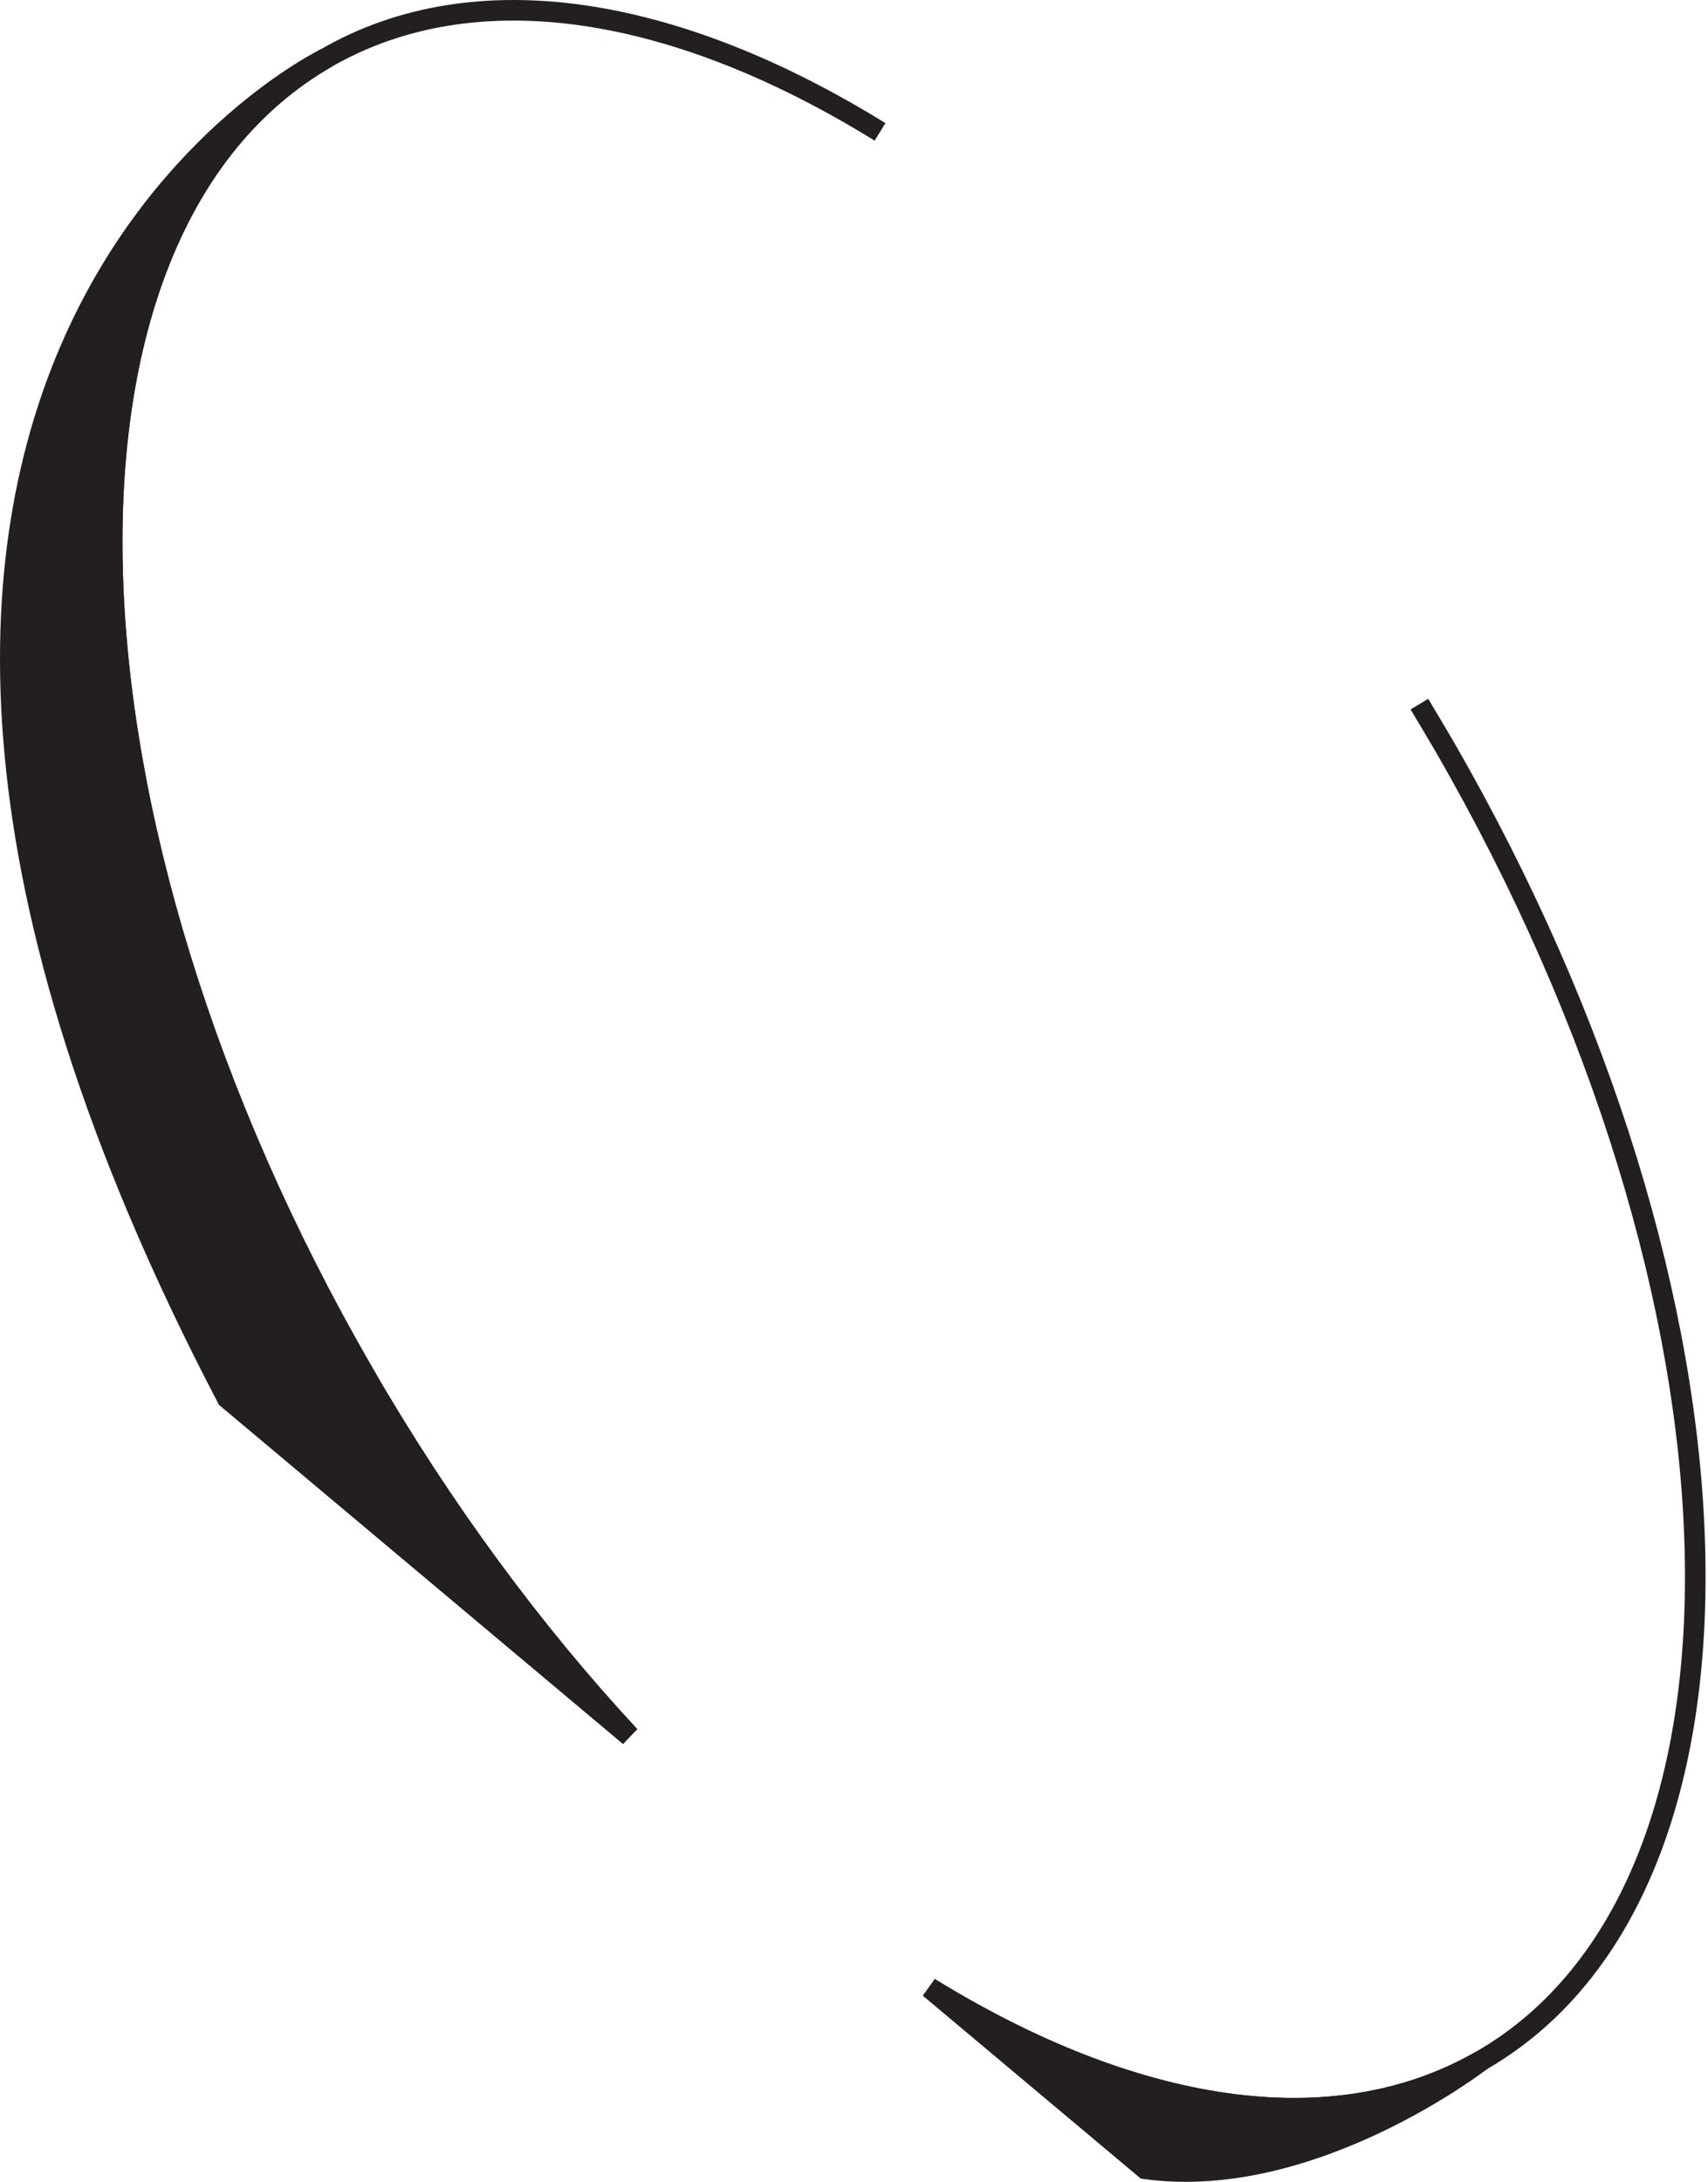
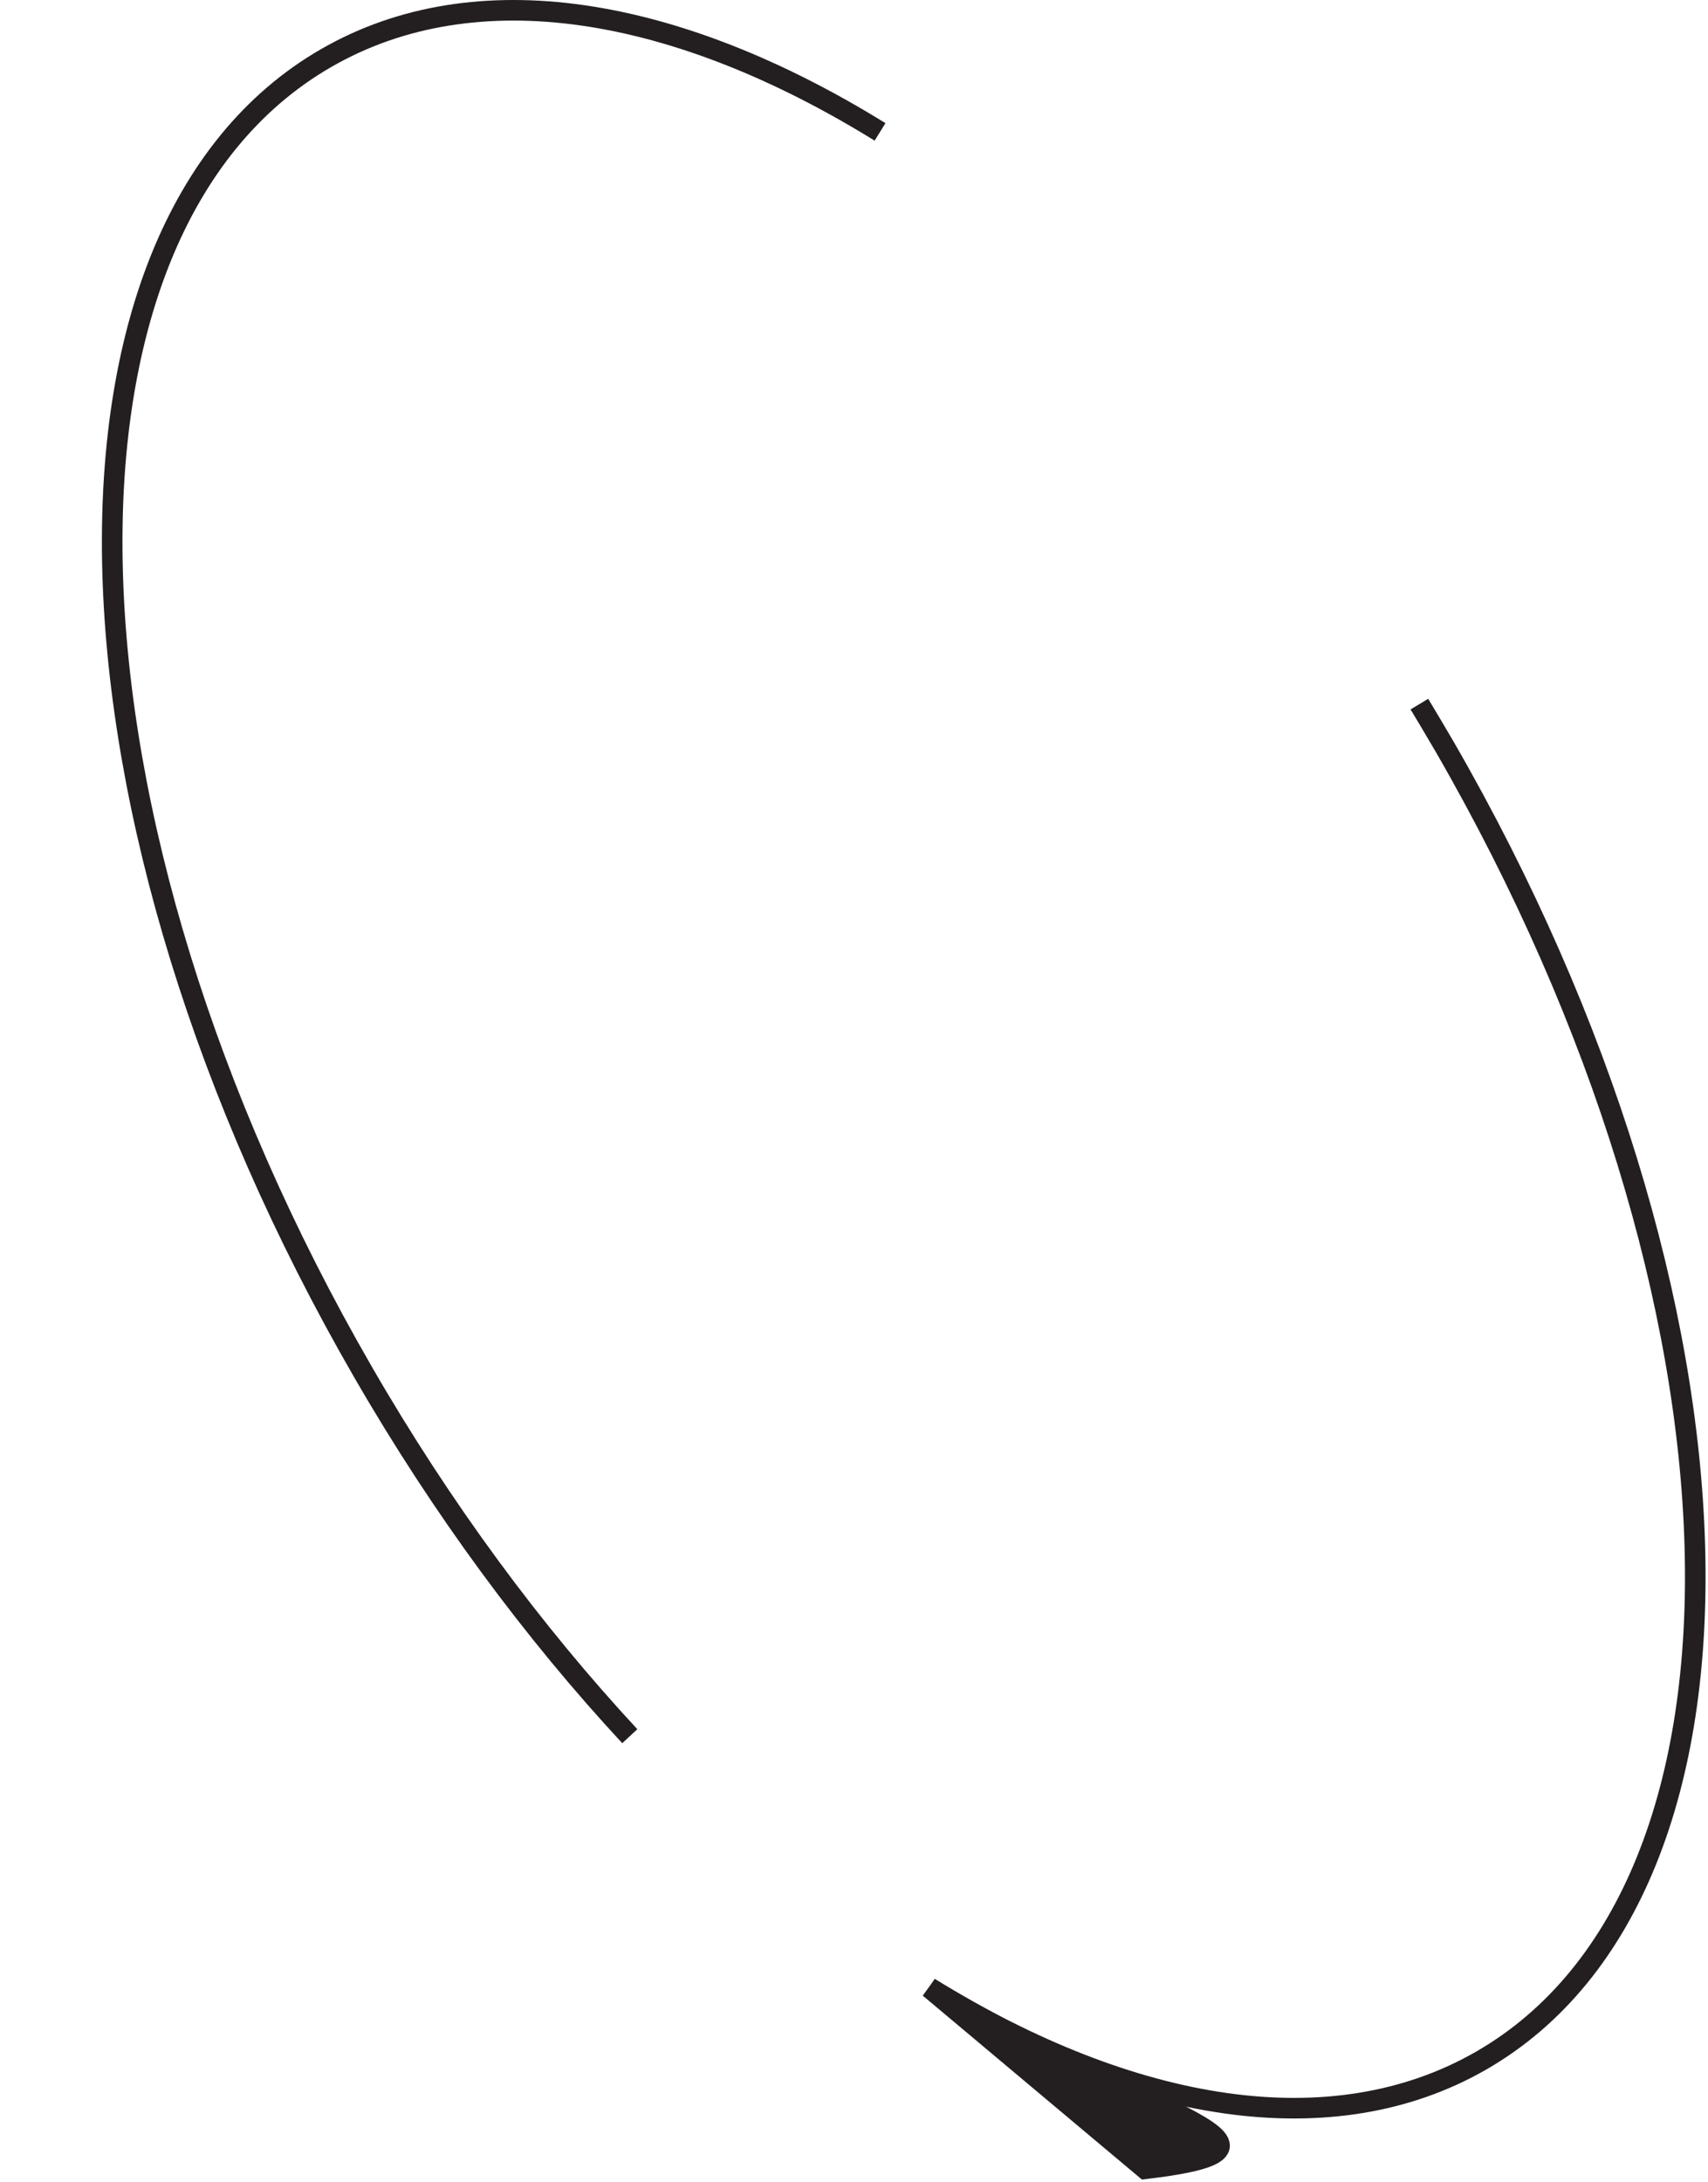
<svg xmlns="http://www.w3.org/2000/svg" width="166" height="212" viewBox="0 0 166 212" fill="none">
-   <path d="M35.262 133.28C4.239 79.562 2.636 22.42 31.68 5.652C31.68 5.652 -30.416 35.486 22.076 135.866L61.198 168.699C51.836 158.608 42.997 146.685 35.25 133.28H35.262Z" fill="#231f20" stroke="#231f20" stroke-width="2" stroke-miterlimit="10" />
-   <path d="M90.326 193.141L111.296 210.735C127.543 212.982 143.995 200.196 143.995 200.196C129.461 208.586 110.021 205.271 90.326 193.141Z" fill="#231f20" stroke="#231f20" stroke-width="2" stroke-miterlimit="10" />
+   <path d="M90.326 193.141L111.296 210.735C129.461 208.586 110.021 205.271 90.326 193.141Z" fill="#231f20" stroke="#231f20" stroke-width="2" stroke-miterlimit="10" />
  <path d="M90.326 193.141C110.021 205.271 129.461 208.574 143.995 200.196C173.028 183.427 171.425 126.286 140.413 72.568C139.6 71.172 138.774 69.787 137.949 68.415" stroke="#231f20" stroke-width="2" stroke-miterlimit="10" />
  <path d="M85.531 12.816C65.776 0.601 46.251 -2.763 31.68 5.652C2.636 22.42 4.238 79.562 35.262 133.28C42.997 146.685 51.848 158.608 61.21 168.699" stroke="#231f20" stroke-width="2" stroke-miterlimit="10" />
</svg>